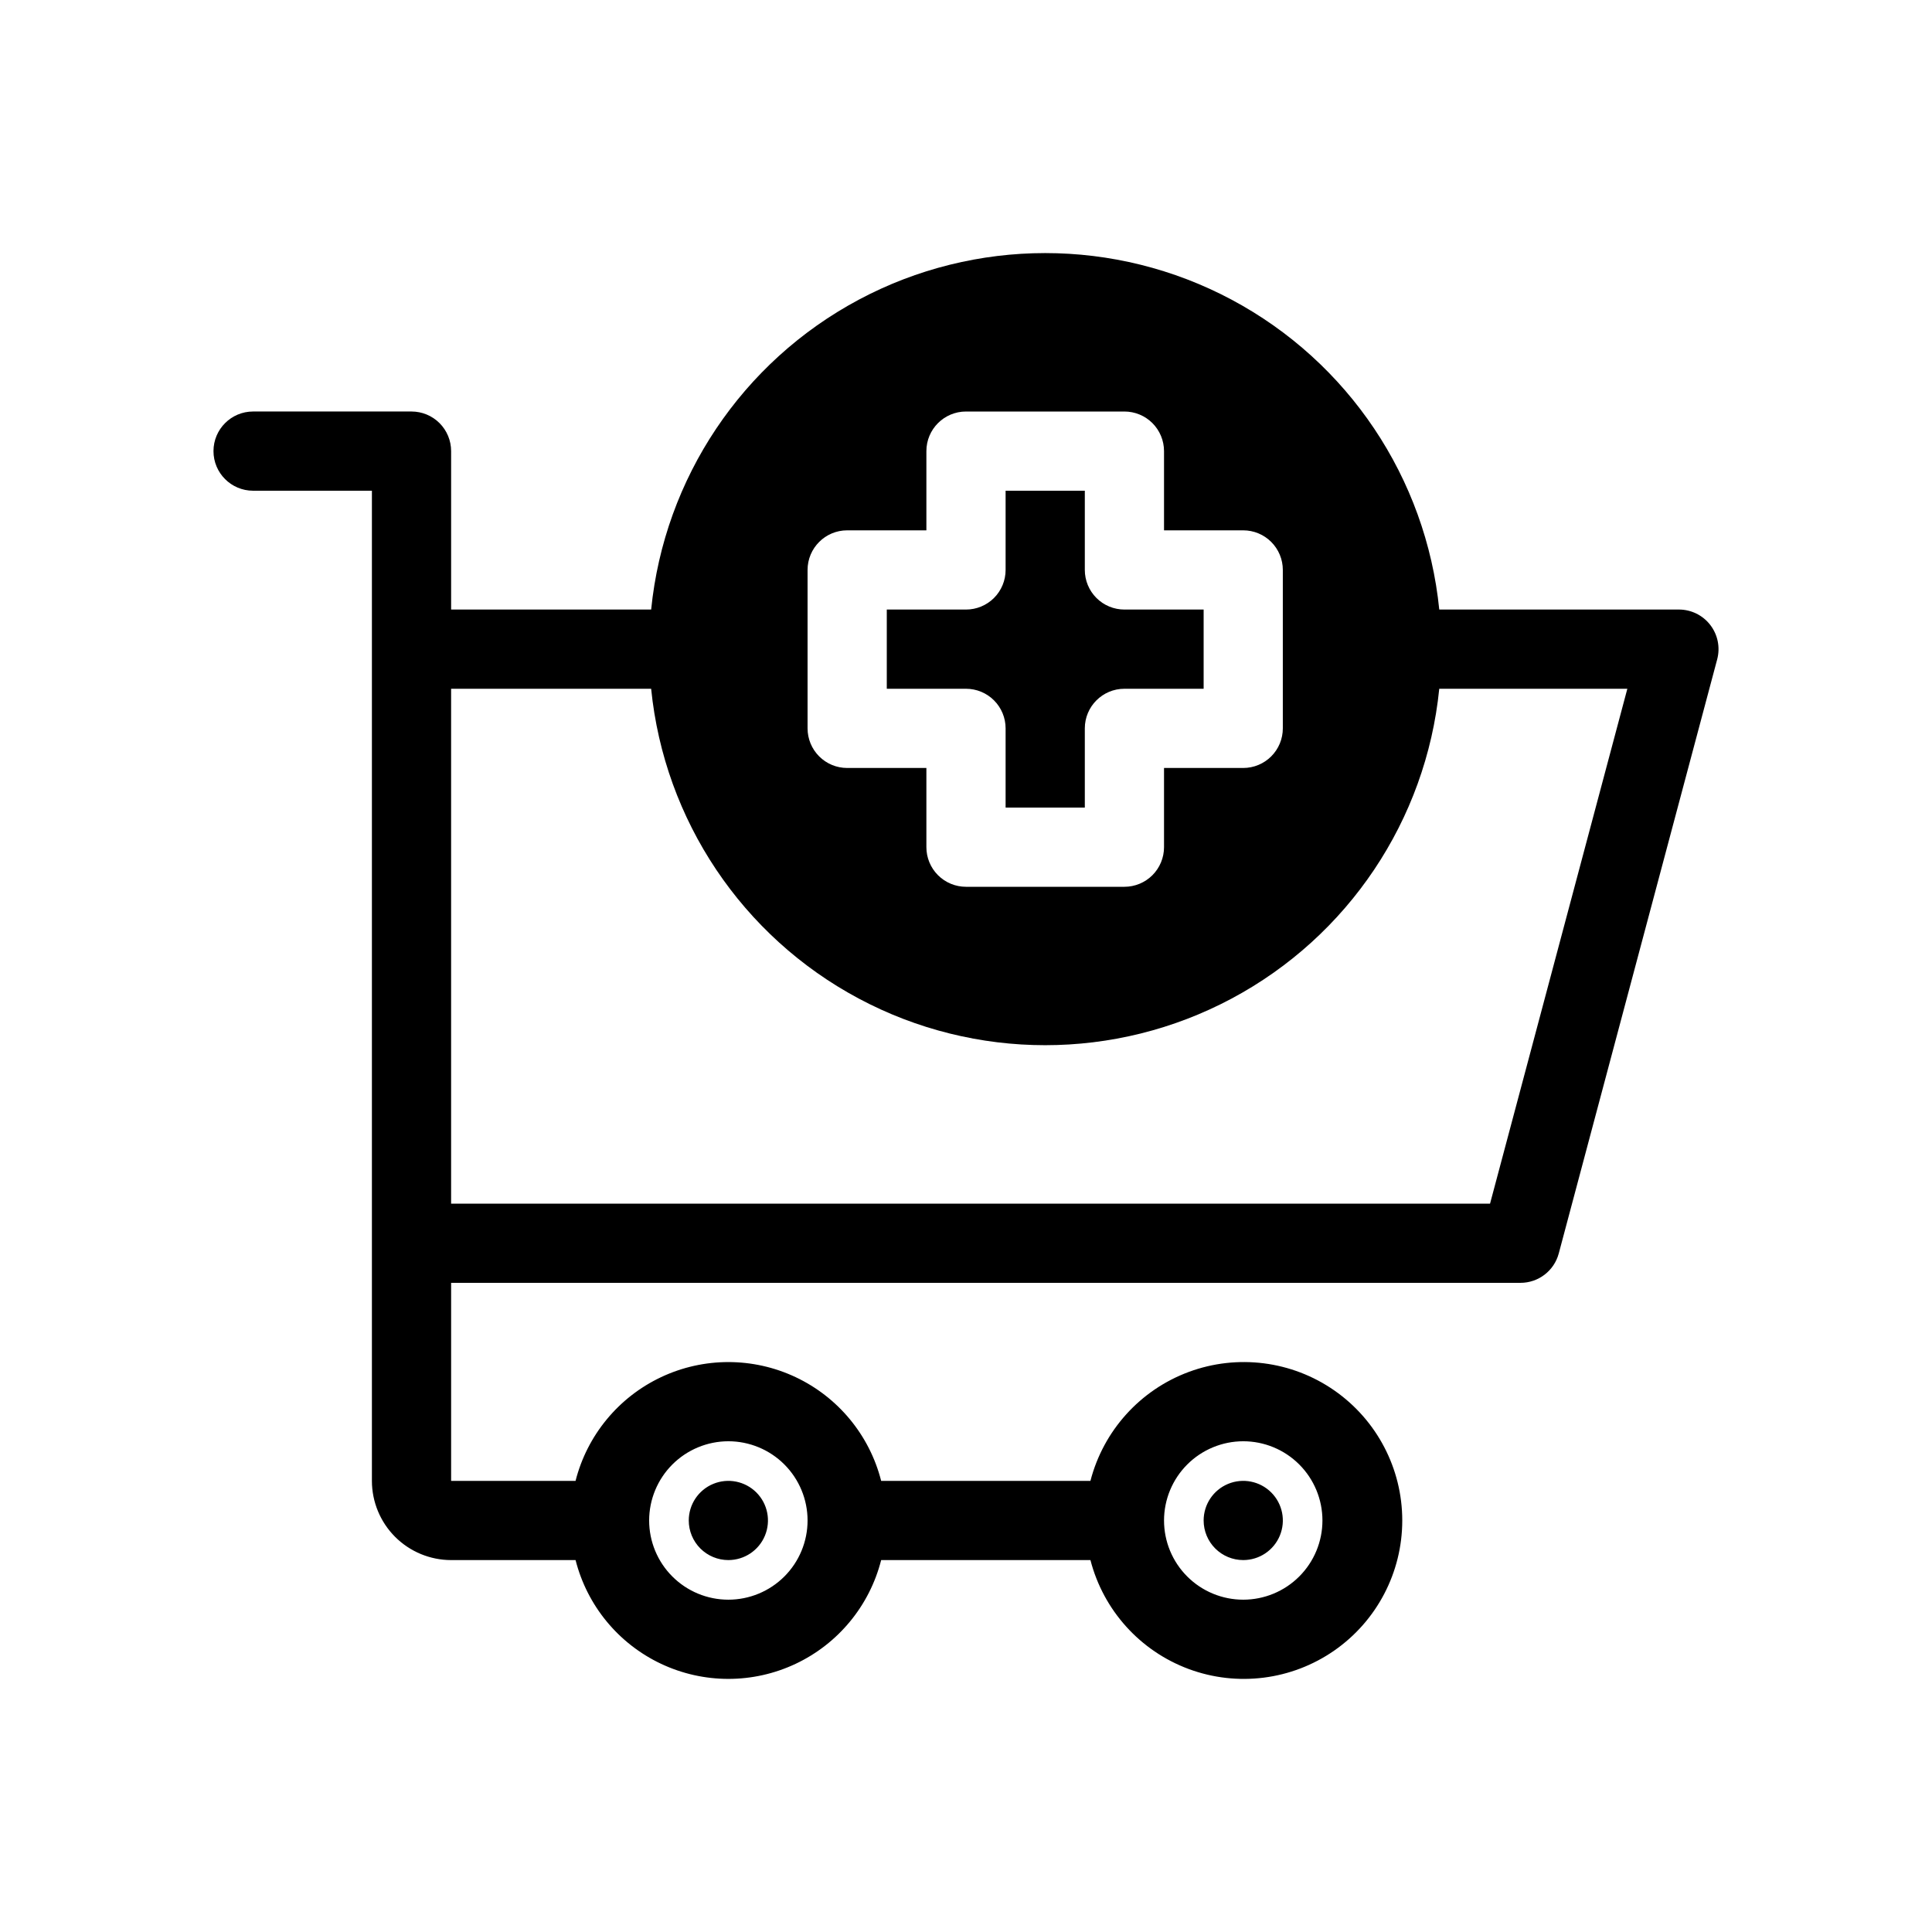
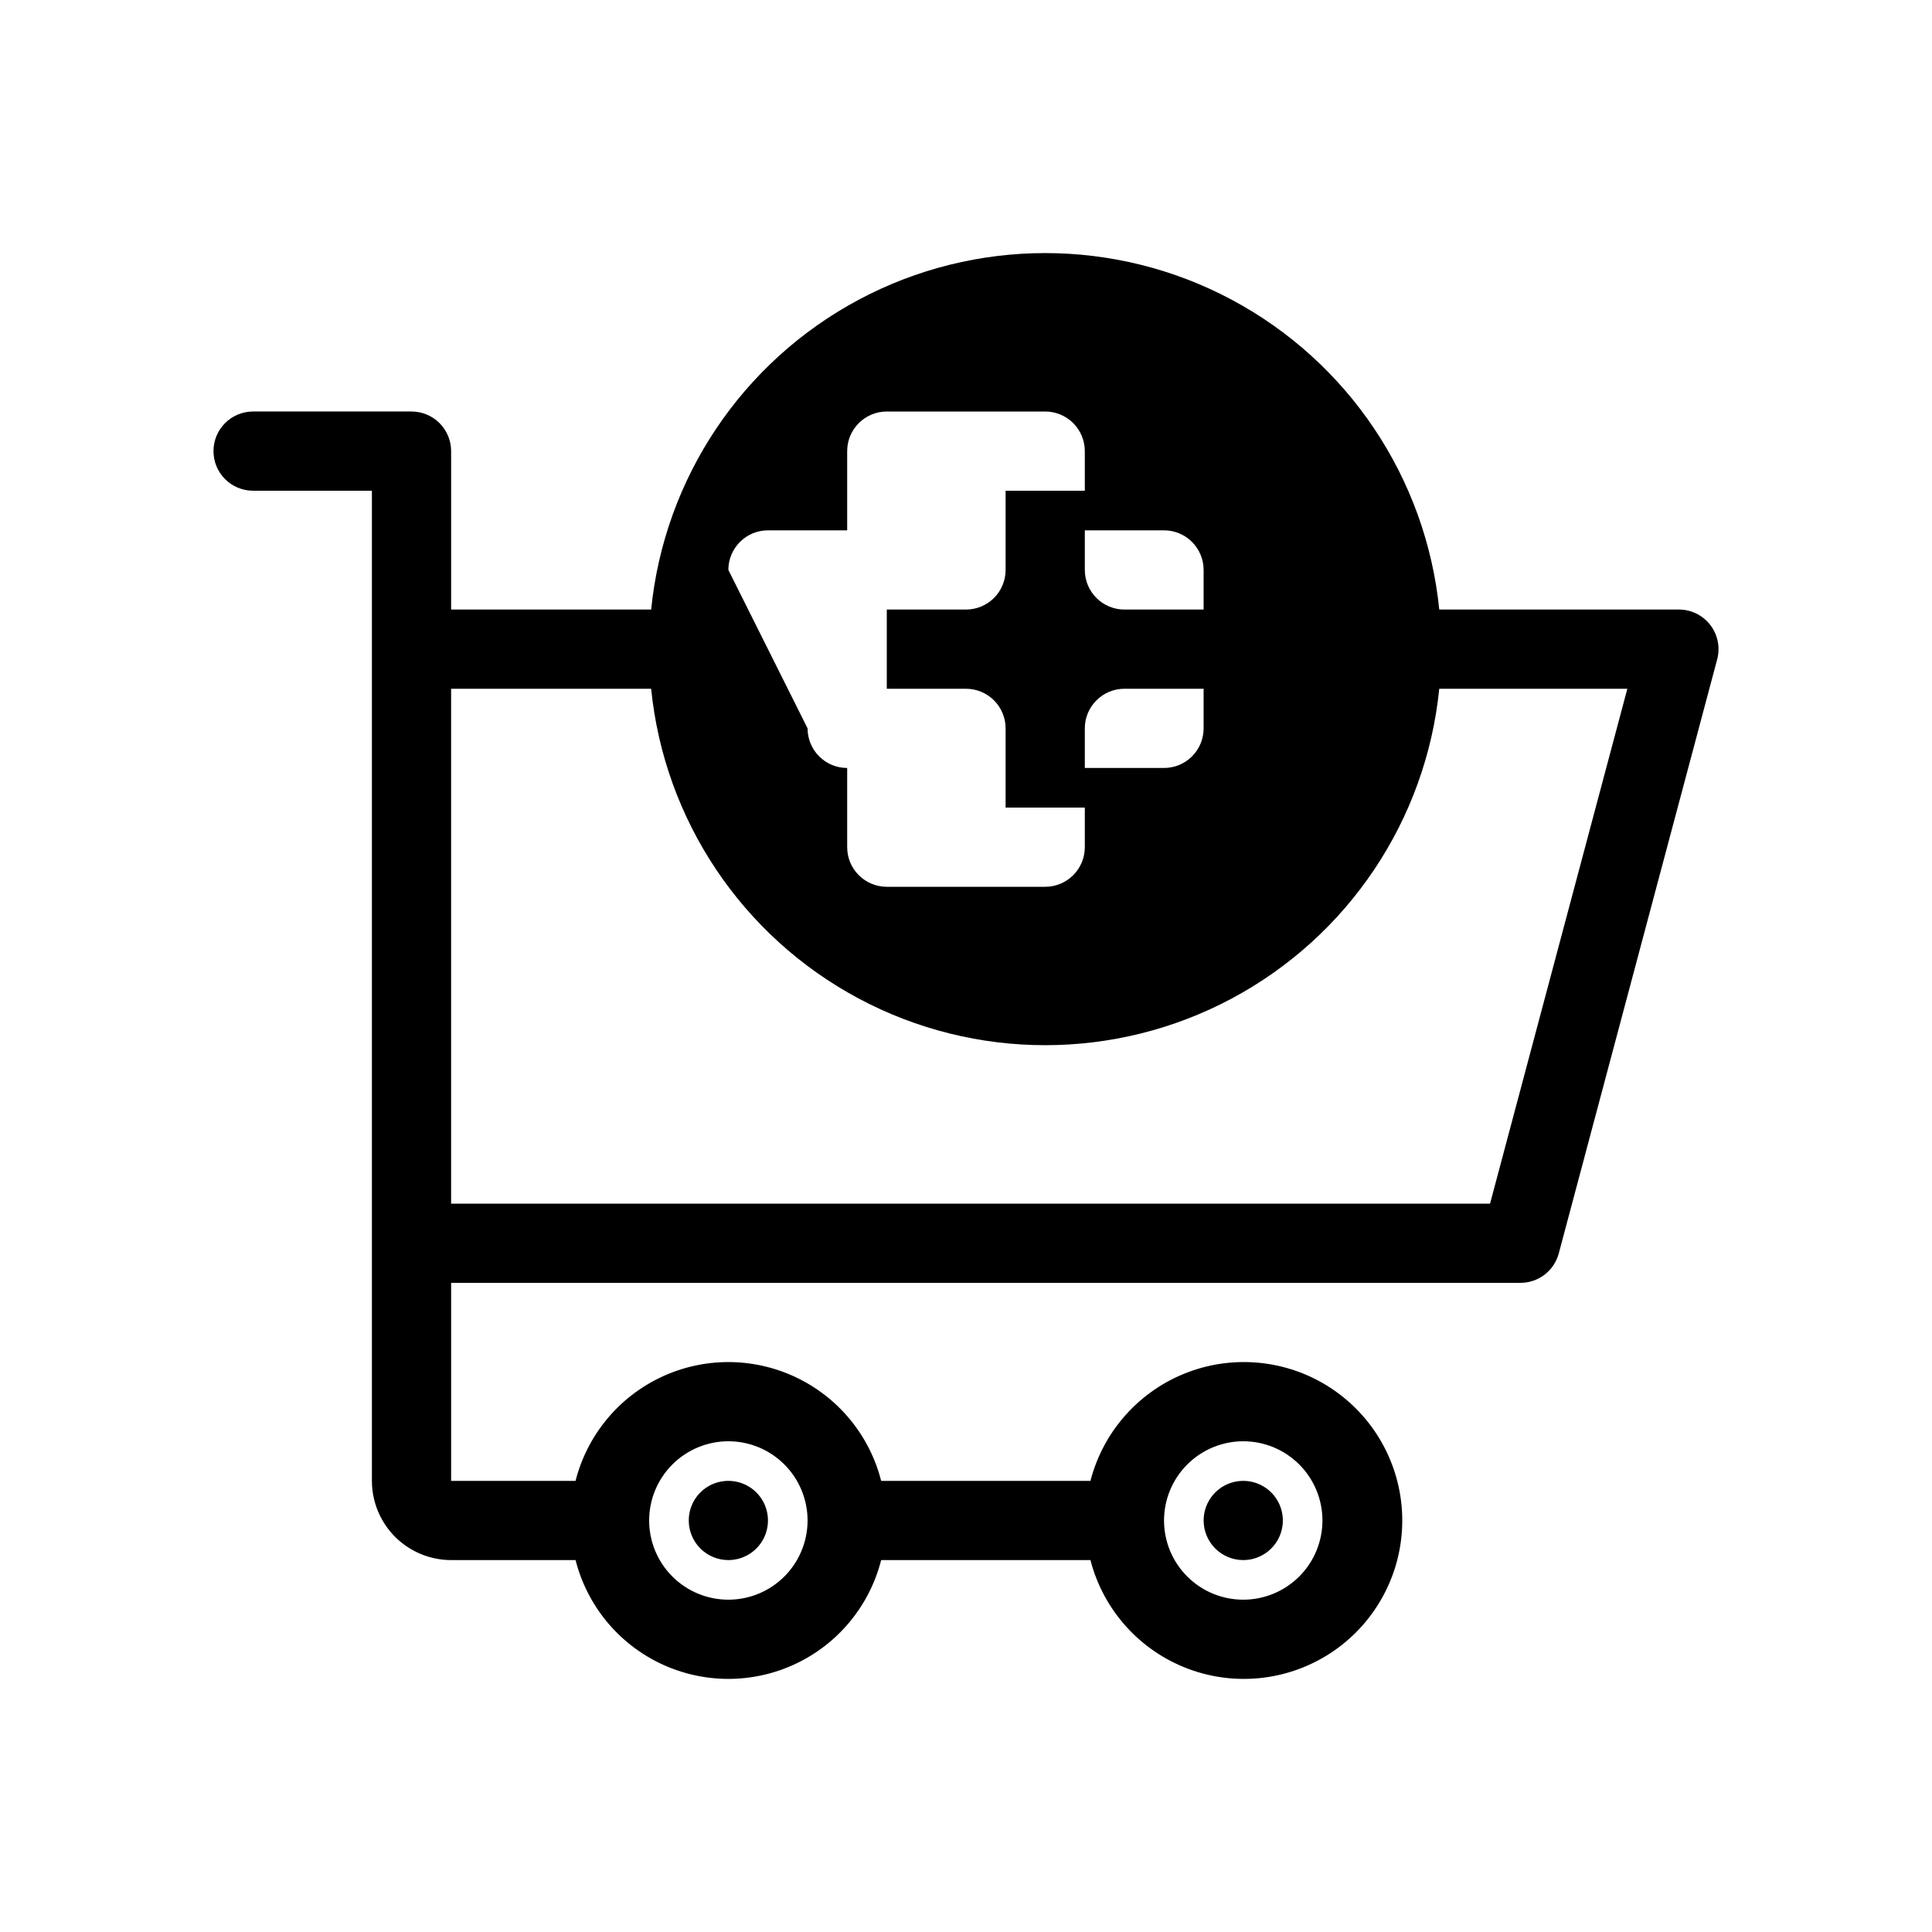
<svg xmlns="http://www.w3.org/2000/svg" fill="#000000" width="800px" height="800px" version="1.1" viewBox="144 144 512 512">
-   <path d="m400 326.53h-20.992v-20.992h20.992c2.781 0 5.453-1.105 7.422-3.074s3.074-4.641 3.074-7.422v-20.992h20.992v20.992c0 2.781 1.105 5.453 3.074 7.422 1.965 1.969 4.637 3.074 7.422 3.074h20.992v20.992h-20.992c-5.797 0-10.496 4.699-10.496 10.496v20.992h-20.992v-20.992c0-2.785-1.105-5.453-3.074-7.422s-4.641-3.074-7.422-3.074zm199.07-7.789-41.984 157.44v-0.004c-1.227 4.594-5.387 7.793-10.145 7.789h-283.39v52.48h32.98-0.004c3.074-12.09 11.391-22.172 22.676-27.492 11.281-5.32 24.355-5.32 35.637 0 11.285 5.32 19.602 15.402 22.676 27.492h55.461c3.438-13.305 13.168-24.086 26.051-28.867 12.887-4.777 27.297-2.949 38.578 4.902 11.281 7.848 18.008 20.719 18.008 34.461 0 13.746-6.727 26.617-18.008 34.465s-25.691 9.68-38.578 4.902c-12.883-4.781-22.613-15.562-26.051-28.871h-55.461c-3.074 12.094-11.391 22.176-22.672 27.496-11.285 5.32-24.355 5.32-35.641 0-11.285-5.32-19.598-15.402-22.672-27.496h-32.98c-5.566-0.004-10.902-2.219-14.84-6.152-3.934-3.938-6.148-9.273-6.152-14.84v-262.4h-31.488c-5.797 0-10.496-4.699-10.496-10.496s4.699-10.496 10.496-10.496h41.984c2.781 0 5.453 1.105 7.422 3.074s3.074 4.637 3.074 7.422v41.984h53.012c3.496-34.832 24.129-65.625 55.012-82.105 30.883-16.48 67.949-16.48 98.832 0 30.883 16.48 51.516 47.273 55.012 82.105h63.508c3.262 0 6.34 1.516 8.324 4.102 1.988 2.586 2.66 5.949 1.82 9.098zm-146.59 228.2c0 5.57 2.211 10.91 6.148 14.844 3.934 3.938 9.273 6.148 14.844 6.148 5.566 0 10.906-2.211 14.84-6.148 3.938-3.934 6.148-9.273 6.148-14.844 0-5.566-2.211-10.906-6.148-14.844-3.934-3.934-9.273-6.148-14.84-6.148-5.566 0.008-10.902 2.219-14.84 6.156-3.934 3.938-6.148 9.273-6.152 14.836zm-136.45 0c0 5.57 2.211 10.91 6.148 14.844 3.938 3.938 9.273 6.148 14.844 6.148 5.566 0 10.906-2.211 14.844-6.148 3.934-3.934 6.148-9.273 6.148-14.844 0-5.566-2.215-10.906-6.148-14.844-3.938-3.934-9.277-6.148-14.844-6.148-5.566 0.008-10.902 2.219-14.84 6.156-3.934 3.938-6.148 9.273-6.152 14.836zm41.984-209.92v0.004c0 2.781 1.105 5.453 3.074 7.422s4.637 3.074 7.422 3.074h20.992v20.992c0 2.781 1.105 5.453 3.074 7.422s4.637 3.074 7.422 3.074h41.984c2.781 0 5.453-1.105 7.422-3.074 1.965-1.969 3.074-4.641 3.074-7.422v-20.992h20.992c2.781 0 5.453-1.105 7.418-3.074 1.969-1.969 3.074-4.641 3.074-7.422v-41.984c0-2.785-1.105-5.453-3.074-7.422-1.965-1.969-4.637-3.074-7.418-3.074h-20.992v-20.992c0-2.785-1.109-5.453-3.074-7.422-1.969-1.969-4.641-3.074-7.422-3.074h-41.984c-5.797 0-10.496 4.699-10.496 10.496v20.992h-20.992c-5.797 0-10.496 4.699-10.496 10.496zm217.25-10.496-49.848 0.004c-3.5 34.828-24.133 65.617-55.012 82.098-30.883 16.48-67.949 16.48-98.828 0-30.883-16.48-51.516-47.27-55.016-82.098h-53.012v136.45h275.33zm-238.24 230.91c4.242 0 8.07-2.555 9.695-6.477 1.625-3.922 0.727-8.438-2.273-11.441-3.004-3-7.516-3.898-11.441-2.273-3.922 1.625-6.477 5.453-6.477 9.695 0 2.785 1.105 5.453 3.074 7.422s4.637 3.074 7.422 3.074zm136.45 0c4.242 0 8.07-2.555 9.695-6.477 1.625-3.922 0.727-8.438-2.277-11.441-3-3-7.516-3.898-11.438-2.273s-6.477 5.453-6.477 9.695c0 2.785 1.105 5.453 3.074 7.422 1.965 1.969 4.637 3.074 7.422 3.074z" />
+   <path d="m400 326.53h-20.992v-20.992h20.992c2.781 0 5.453-1.105 7.422-3.074s3.074-4.641 3.074-7.422v-20.992h20.992v20.992c0 2.781 1.105 5.453 3.074 7.422 1.965 1.969 4.637 3.074 7.422 3.074h20.992v20.992h-20.992c-5.797 0-10.496 4.699-10.496 10.496v20.992h-20.992v-20.992c0-2.785-1.105-5.453-3.074-7.422s-4.641-3.074-7.422-3.074zm199.07-7.789-41.984 157.44v-0.004c-1.227 4.594-5.387 7.793-10.145 7.789h-283.39v52.48h32.98-0.004c3.074-12.09 11.391-22.172 22.676-27.492 11.281-5.32 24.355-5.32 35.637 0 11.285 5.32 19.602 15.402 22.676 27.492h55.461c3.438-13.305 13.168-24.086 26.051-28.867 12.887-4.777 27.297-2.949 38.578 4.902 11.281 7.848 18.008 20.719 18.008 34.461 0 13.746-6.727 26.617-18.008 34.465s-25.691 9.68-38.578 4.902c-12.883-4.781-22.613-15.562-26.051-28.871h-55.461c-3.074 12.094-11.391 22.176-22.672 27.496-11.285 5.32-24.355 5.32-35.641 0-11.285-5.32-19.598-15.402-22.672-27.496h-32.98c-5.566-0.004-10.902-2.219-14.84-6.152-3.934-3.938-6.148-9.273-6.152-14.84v-262.4h-31.488c-5.797 0-10.496-4.699-10.496-10.496s4.699-10.496 10.496-10.496h41.984c2.781 0 5.453 1.105 7.422 3.074s3.074 4.637 3.074 7.422v41.984h53.012c3.496-34.832 24.129-65.625 55.012-82.105 30.883-16.48 67.949-16.48 98.832 0 30.883 16.48 51.516 47.273 55.012 82.105h63.508c3.262 0 6.34 1.516 8.324 4.102 1.988 2.586 2.66 5.949 1.82 9.098zm-146.59 228.2c0 5.57 2.211 10.91 6.148 14.844 3.934 3.938 9.273 6.148 14.844 6.148 5.566 0 10.906-2.211 14.84-6.148 3.938-3.934 6.148-9.273 6.148-14.844 0-5.566-2.211-10.906-6.148-14.844-3.934-3.934-9.273-6.148-14.84-6.148-5.566 0.008-10.902 2.219-14.84 6.156-3.934 3.938-6.148 9.273-6.152 14.836zm-136.45 0c0 5.57 2.211 10.91 6.148 14.844 3.938 3.938 9.273 6.148 14.844 6.148 5.566 0 10.906-2.211 14.844-6.148 3.934-3.934 6.148-9.273 6.148-14.844 0-5.566-2.215-10.906-6.148-14.844-3.938-3.934-9.277-6.148-14.844-6.148-5.566 0.008-10.902 2.219-14.84 6.156-3.934 3.938-6.148 9.273-6.152 14.836zm41.984-209.92v0.004c0 2.781 1.105 5.453 3.074 7.422s4.637 3.074 7.422 3.074v20.992c0 2.781 1.105 5.453 3.074 7.422s4.637 3.074 7.422 3.074h41.984c2.781 0 5.453-1.105 7.422-3.074 1.965-1.969 3.074-4.641 3.074-7.422v-20.992h20.992c2.781 0 5.453-1.105 7.418-3.074 1.969-1.969 3.074-4.641 3.074-7.422v-41.984c0-2.785-1.105-5.453-3.074-7.422-1.965-1.969-4.637-3.074-7.418-3.074h-20.992v-20.992c0-2.785-1.109-5.453-3.074-7.422-1.969-1.969-4.641-3.074-7.422-3.074h-41.984c-5.797 0-10.496 4.699-10.496 10.496v20.992h-20.992c-5.797 0-10.496 4.699-10.496 10.496zm217.25-10.496-49.848 0.004c-3.5 34.828-24.133 65.617-55.012 82.098-30.883 16.48-67.949 16.48-98.828 0-30.883-16.48-51.516-47.27-55.016-82.098h-53.012v136.45h275.33zm-238.24 230.91c4.242 0 8.07-2.555 9.695-6.477 1.625-3.922 0.727-8.438-2.273-11.441-3.004-3-7.516-3.898-11.441-2.273-3.922 1.625-6.477 5.453-6.477 9.695 0 2.785 1.105 5.453 3.074 7.422s4.637 3.074 7.422 3.074zm136.45 0c4.242 0 8.07-2.555 9.695-6.477 1.625-3.922 0.727-8.438-2.277-11.441-3-3-7.516-3.898-11.438-2.273s-6.477 5.453-6.477 9.695c0 2.785 1.105 5.453 3.074 7.422 1.965 1.969 4.637 3.074 7.422 3.074z" />
</svg>